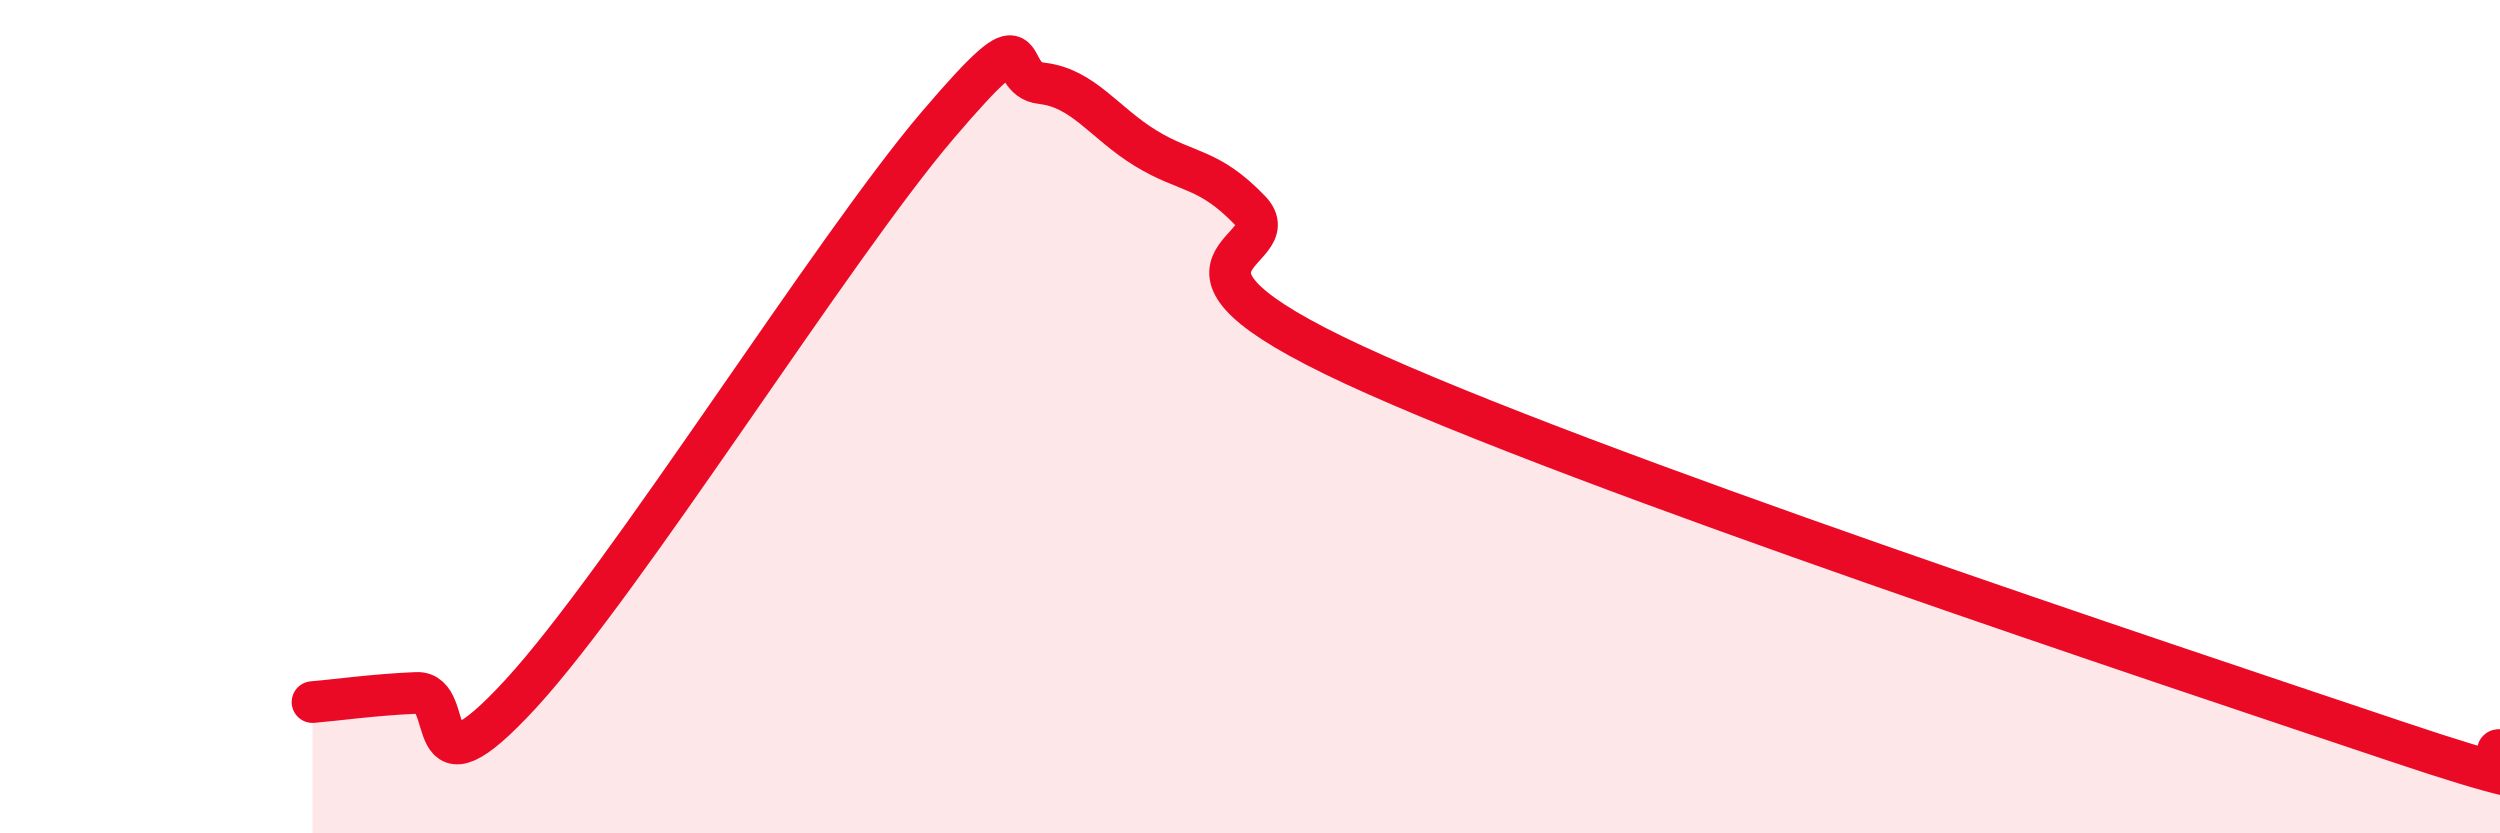
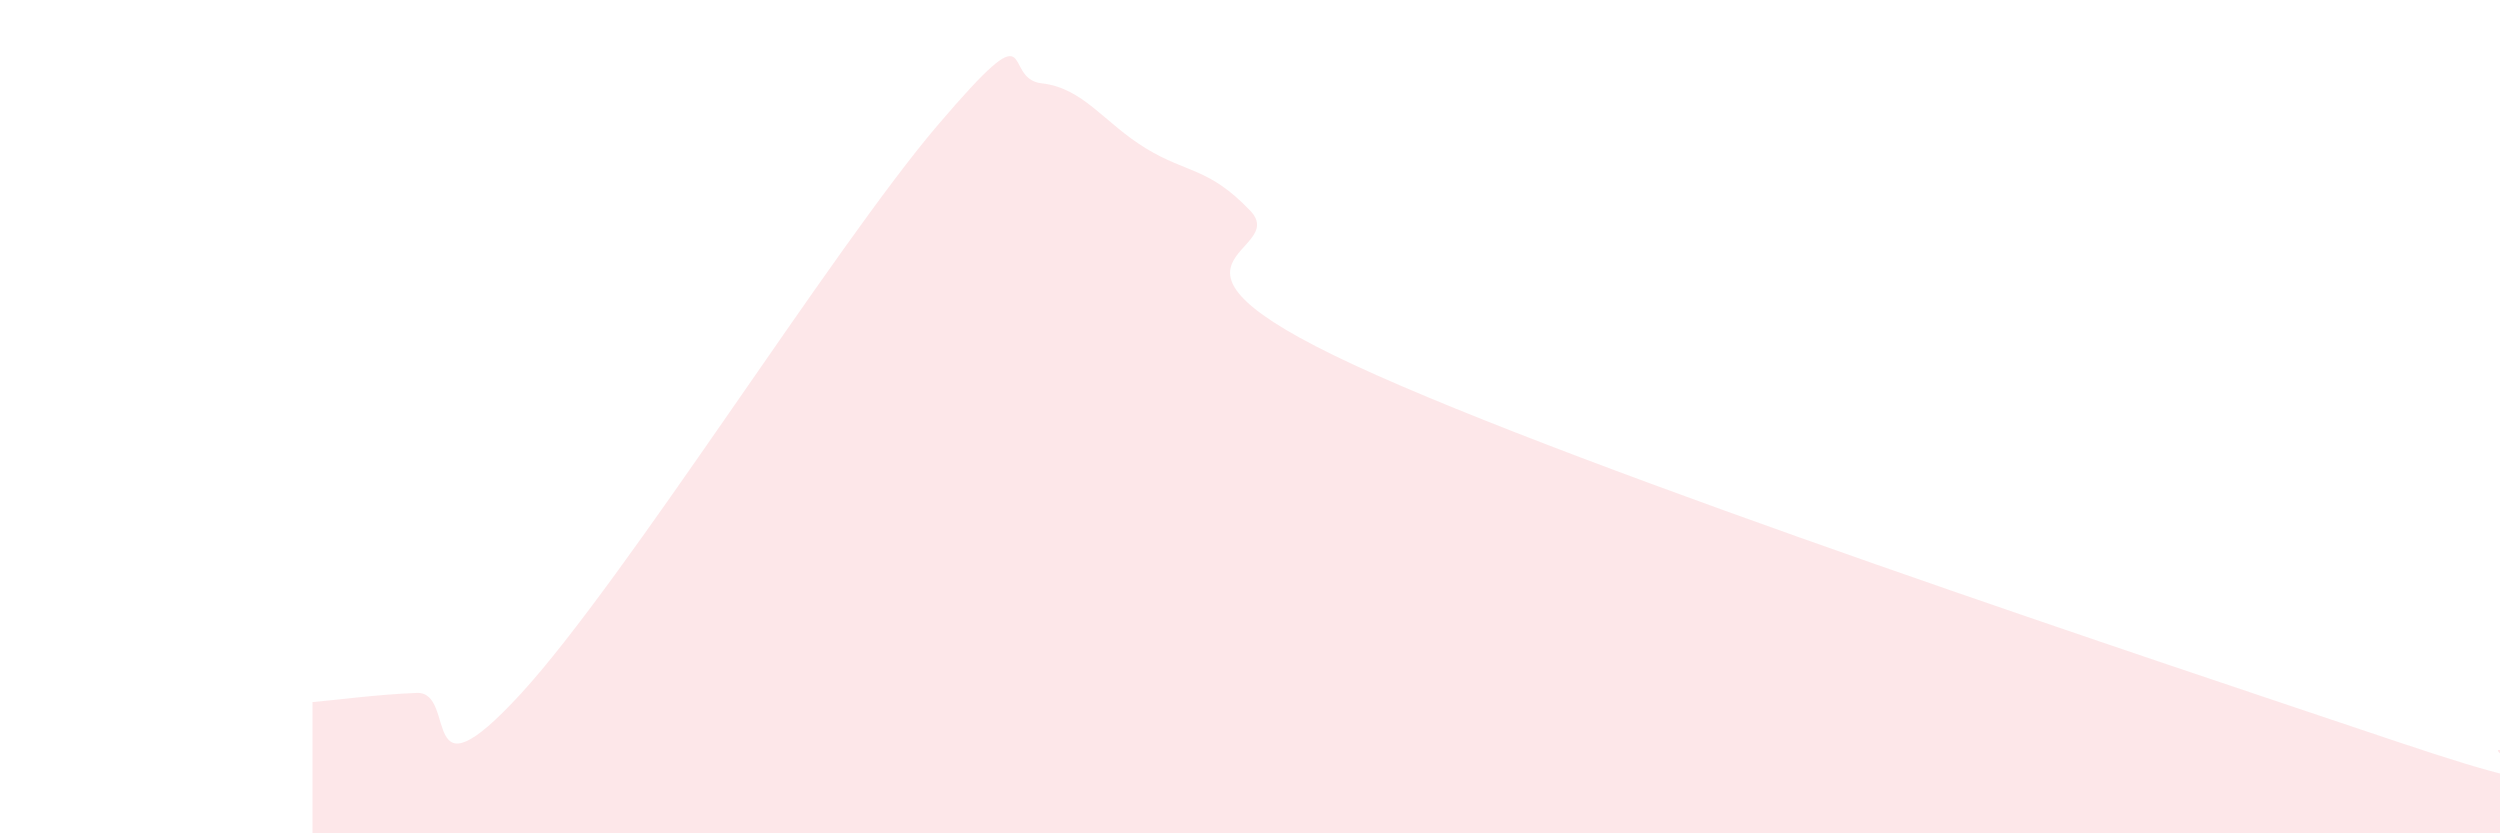
<svg xmlns="http://www.w3.org/2000/svg" width="60" height="20" viewBox="0 0 60 20">
  <path d="M 7.5,16.85 C 8,16.81 9,16.67 10,16.63 C 11,16.59 10,19.37 12.5,16.65 C 15,13.93 20,5.94 22.5,3.01 C 25,0.08 24,1.89 25,2 C 26,2.11 26.5,2.95 27.5,3.56 C 28.5,4.17 29,4.01 30,5.05 C 31,6.09 27,6.21 32.5,8.76 C 38,11.31 52,15.94 57.5,17.79 C 63,19.64 59.5,17.96 60,18L60 20L7.5 20Z" fill="#EB0A25" opacity="0.1" stroke-linecap="round" stroke-linejoin="round" />
-   <path d="M 7.5,16.85 C 8,16.81 9,16.67 10,16.63 C 11,16.59 10,19.37 12.5,16.65 C 15,13.93 20,5.94 22.5,3.01 C 25,0.08 24,1.89 25,2 C 26,2.11 26.5,2.95 27.5,3.56 C 28.5,4.17 29,4.01 30,5.05 C 31,6.09 27,6.21 32.5,8.76 C 38,11.31 52,15.94 57.5,17.79 C 63,19.64 59.5,17.96 60,18" stroke="#EB0A25" stroke-width="1" fill="none" stroke-linecap="round" stroke-linejoin="round" />
</svg>